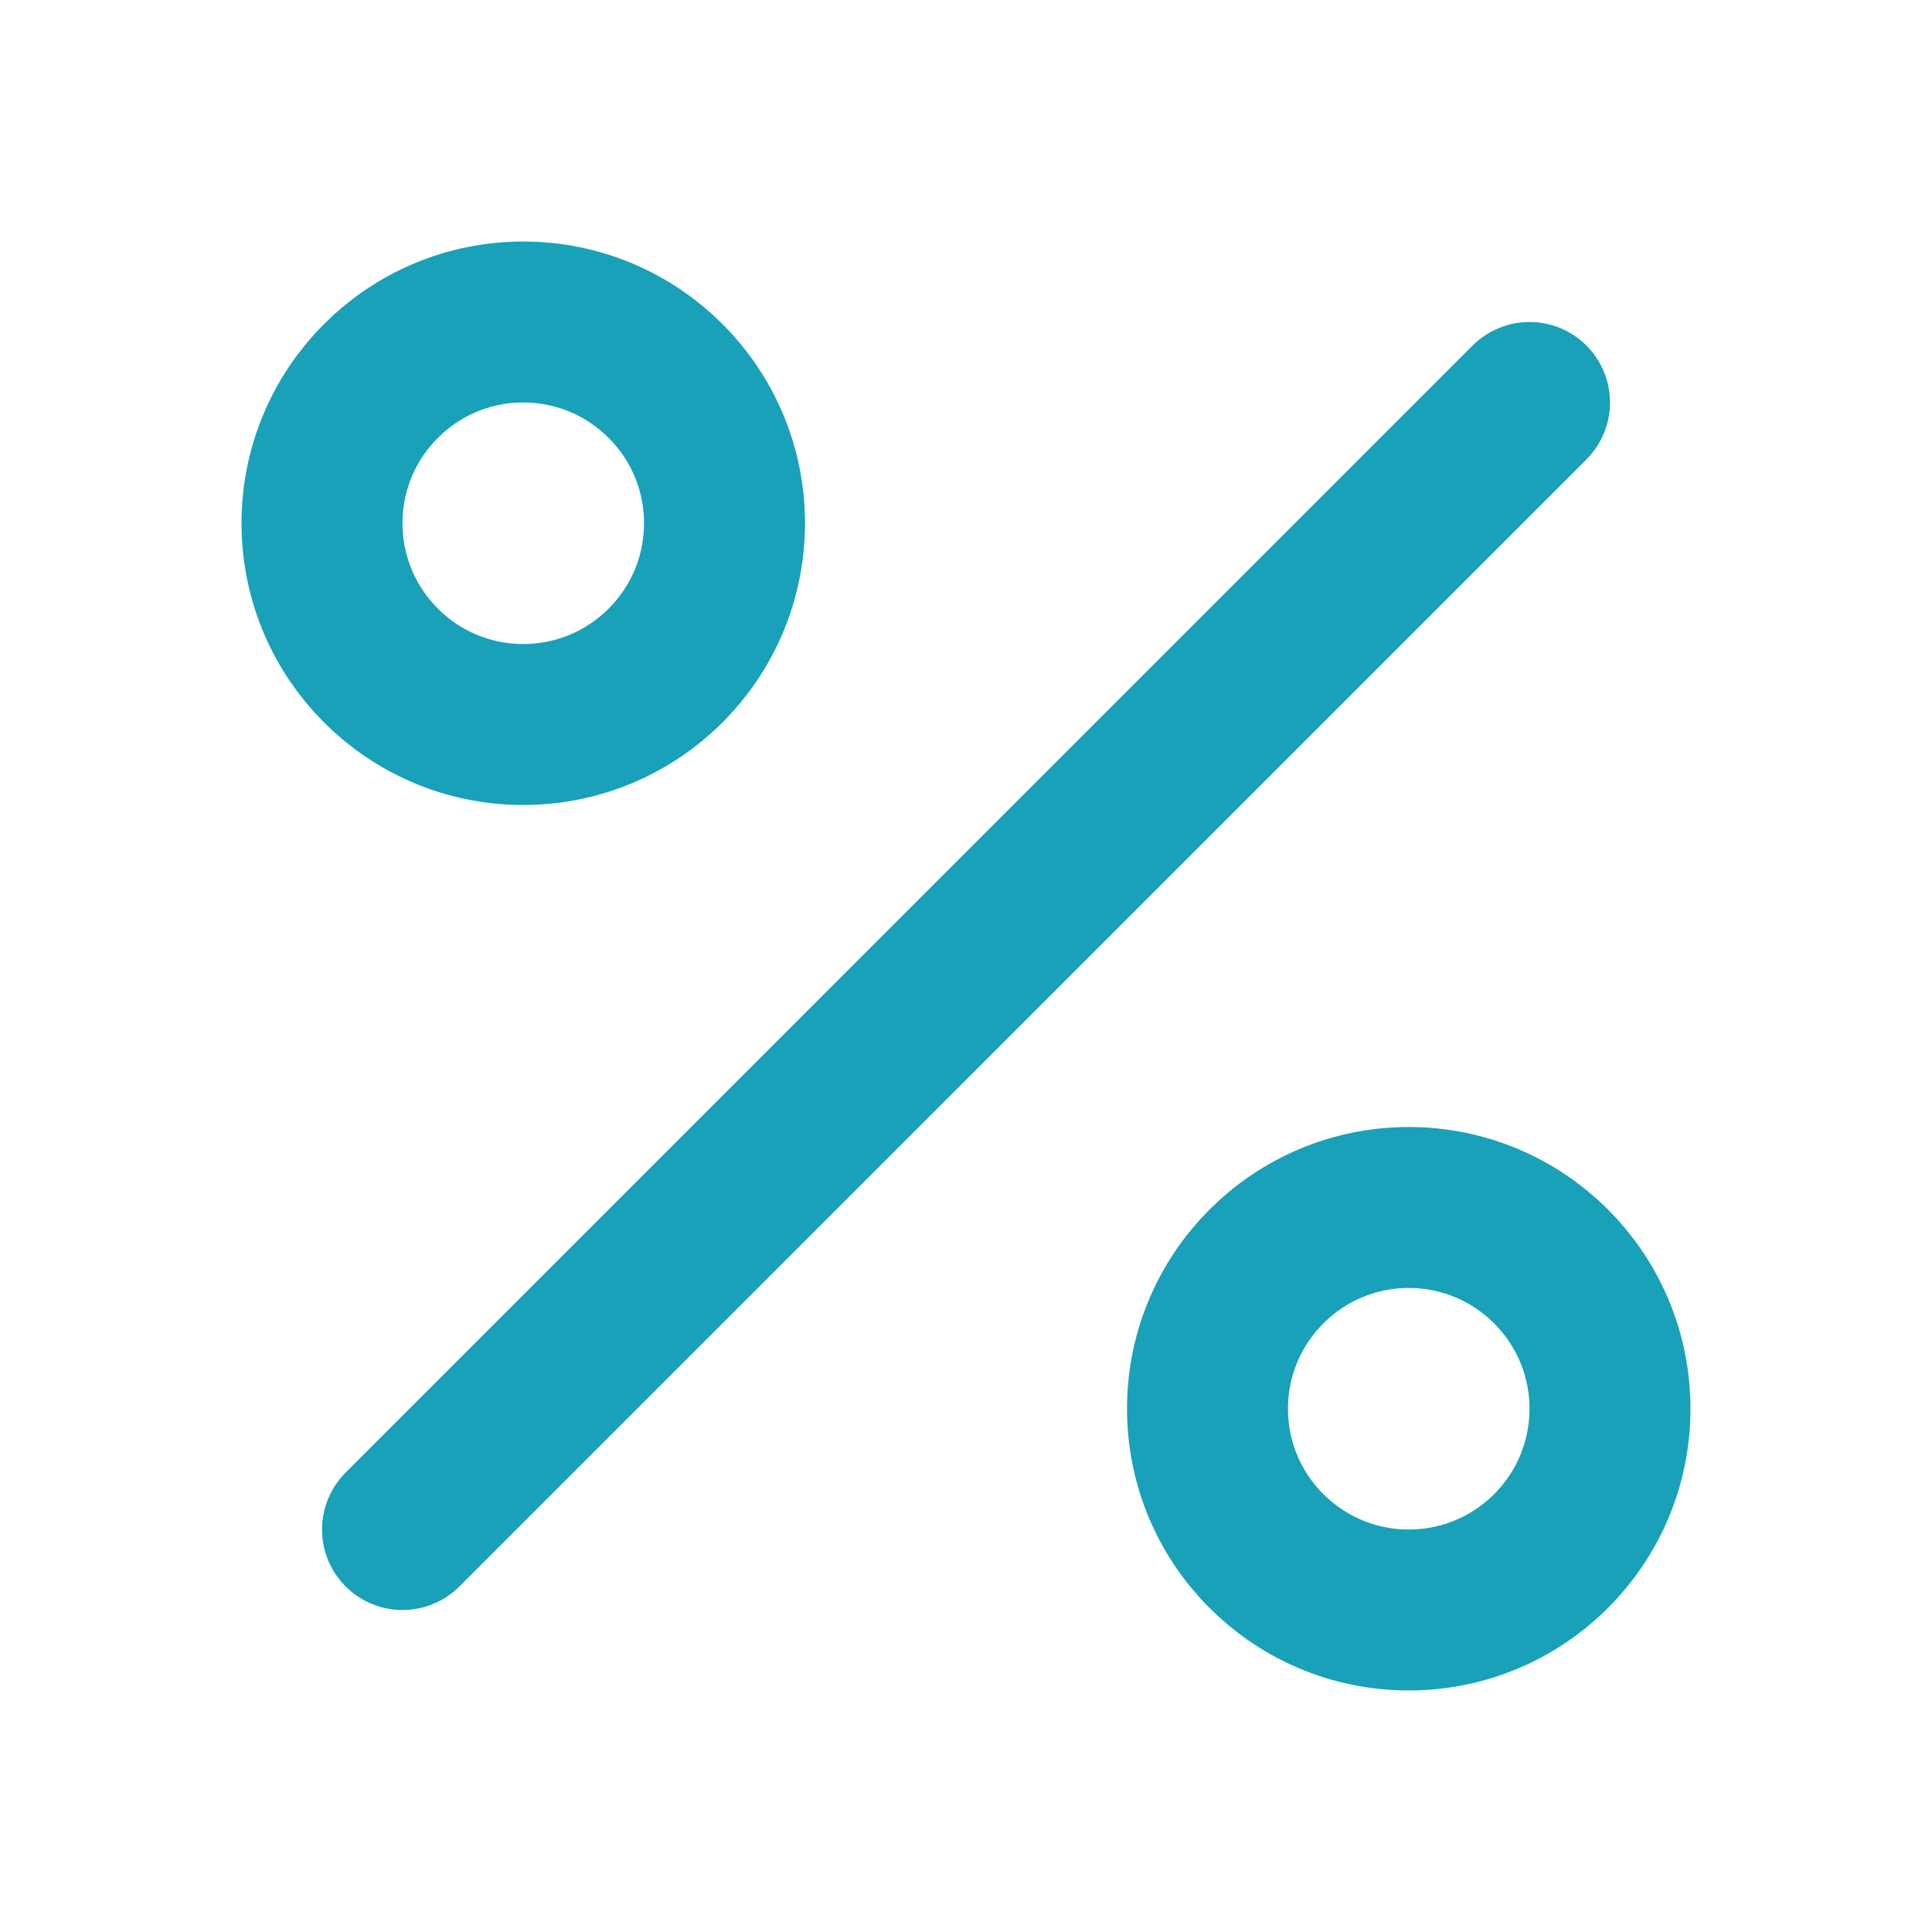
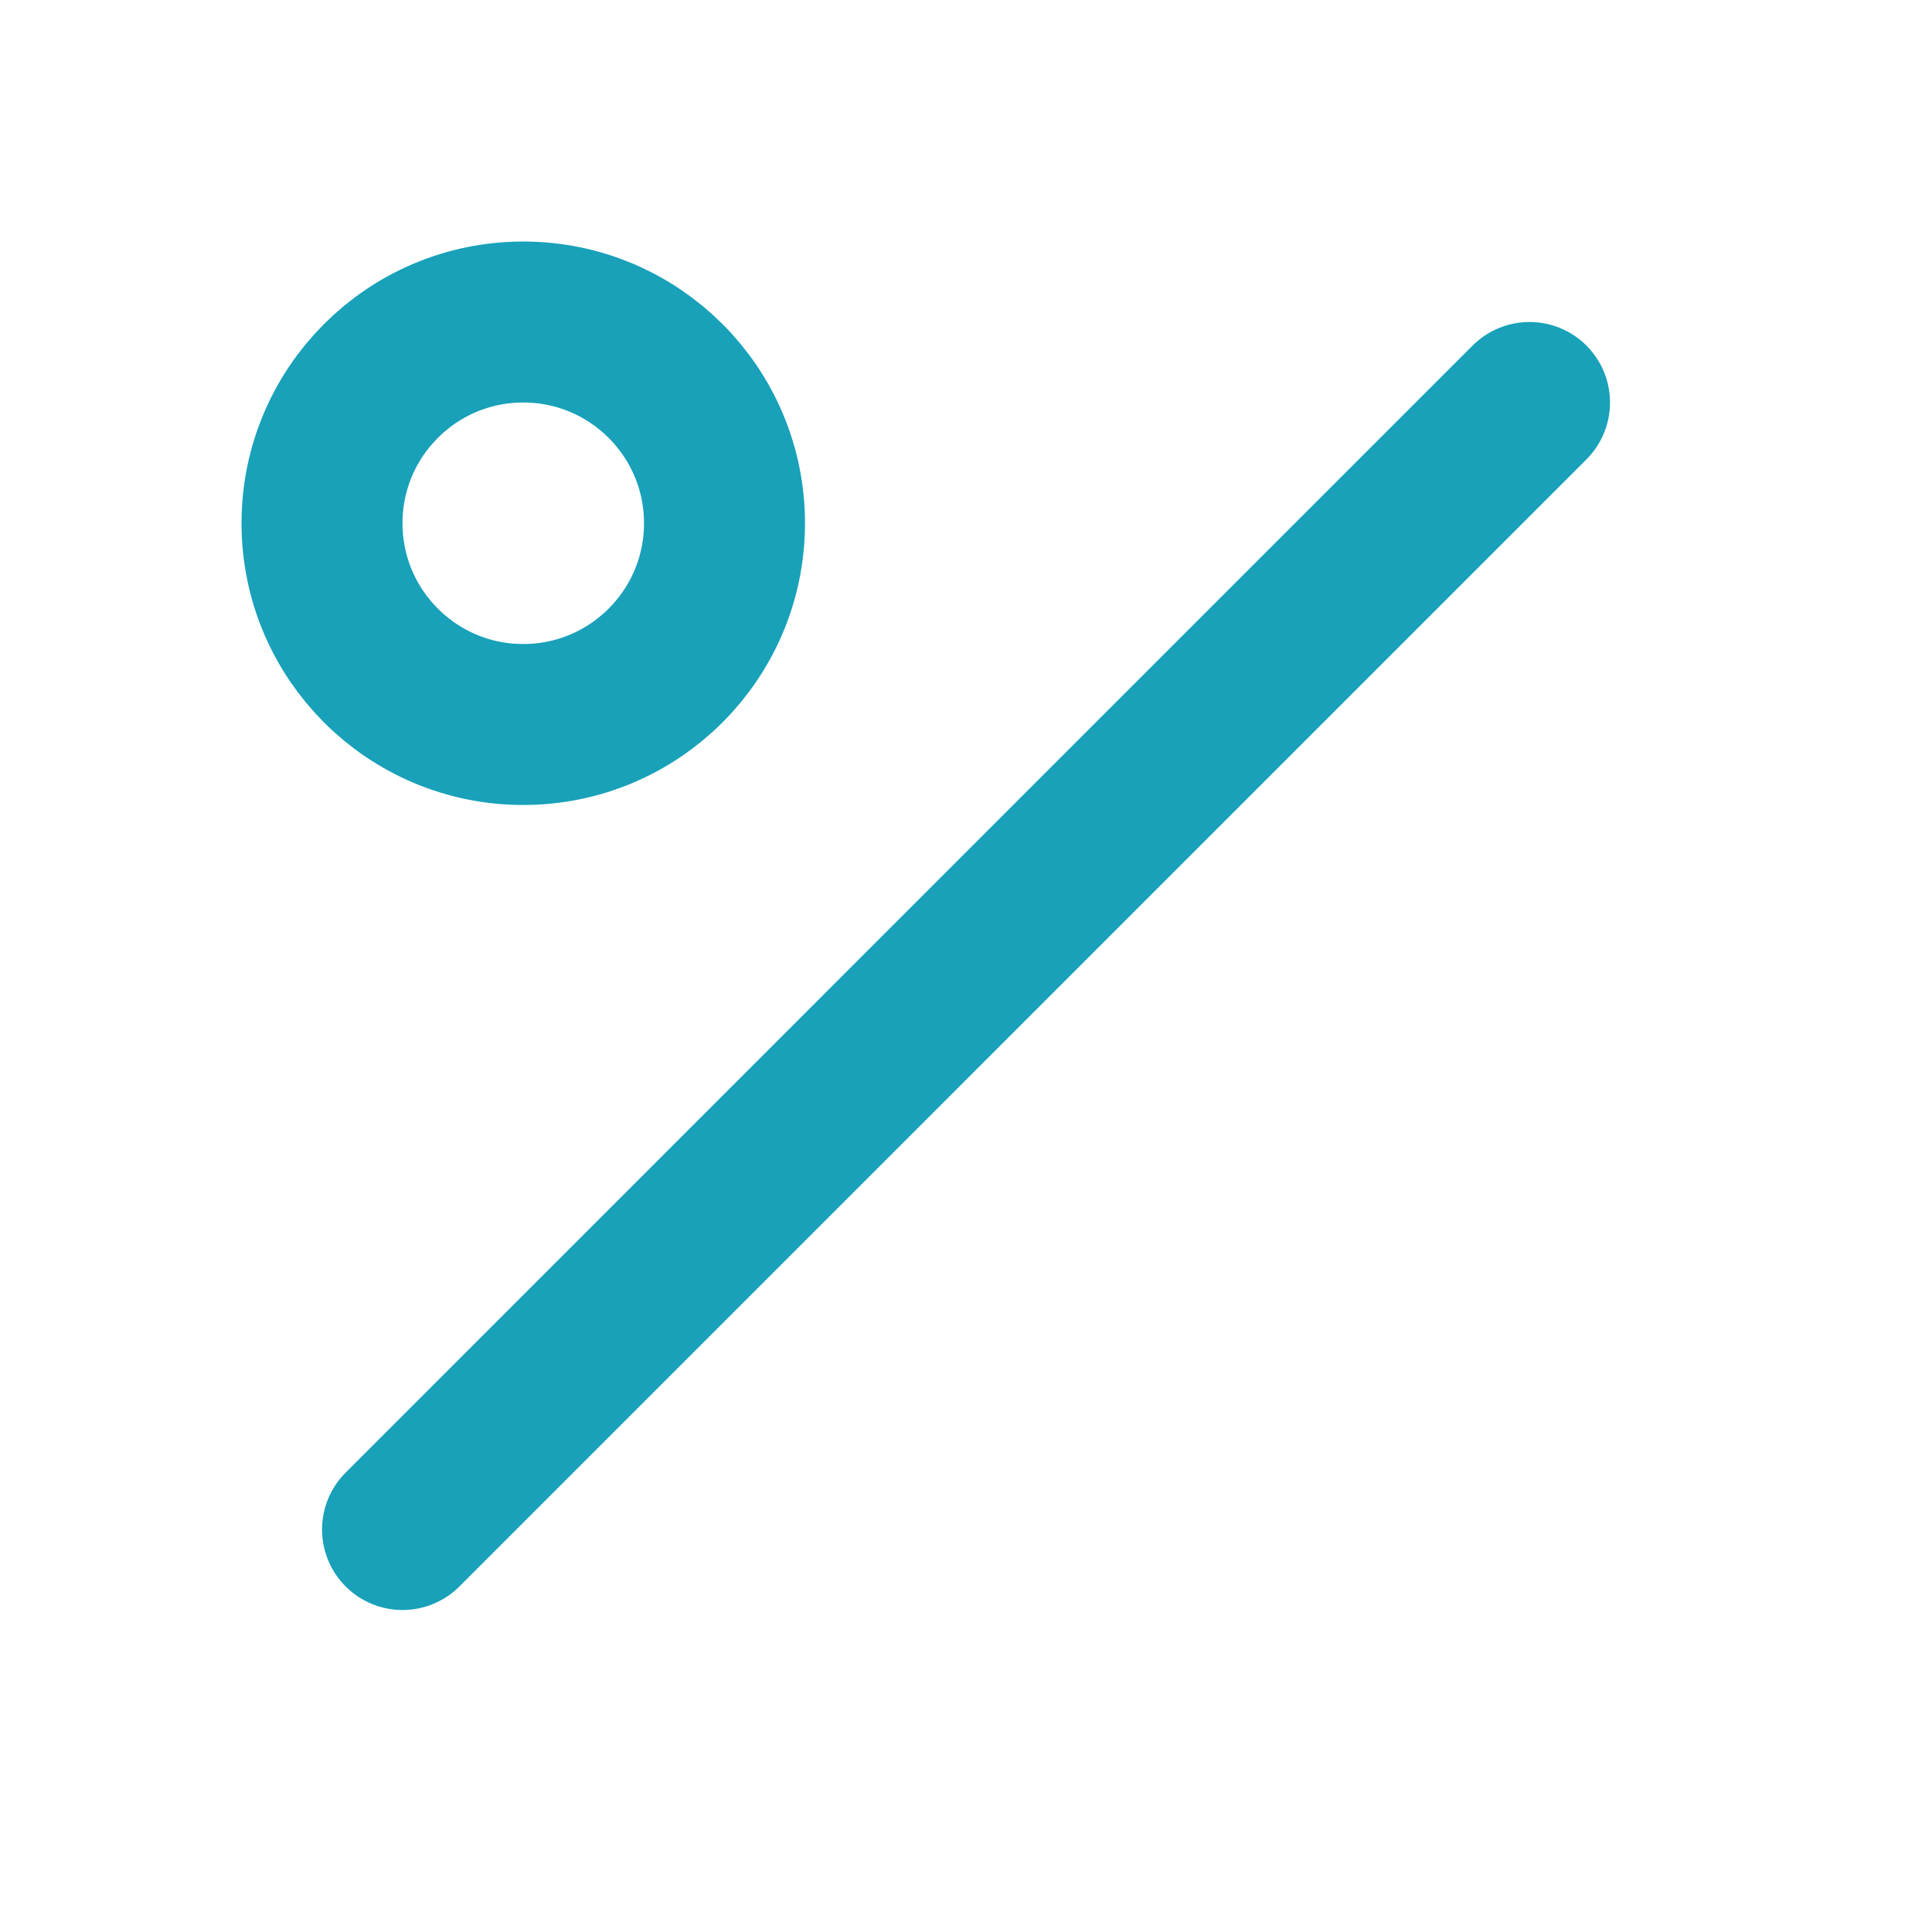
<svg xmlns="http://www.w3.org/2000/svg" width="40" height="40" viewBox="0 0 40 40" fill="none">
  <path d="M31.667 8.333L8.334 31.667" stroke="#18A1B9" stroke-width="3.333" stroke-linecap="round" stroke-linejoin="round" />
-   <path d="M29.167 33.333C31.468 33.333 33.333 31.468 33.333 29.167C33.333 26.866 31.468 25 29.167 25C26.866 25 25 26.866 25 29.167C25 31.468 26.866 33.333 29.167 33.333Z" stroke="#18A1B9" stroke-width="3.333" stroke-linecap="round" stroke-linejoin="round" />
-   <path d="M10.833 15C13.134 15 15 13.134 15 10.833C15 8.532 13.134 6.667 10.833 6.667C8.532 6.667 6.667 8.532 6.667 10.833C6.667 13.134 8.532 15 10.833 15Z" stroke="#18A1B9" stroke-width="3.333" stroke-linecap="round" stroke-linejoin="round" />
+   <path d="M10.833 15C13.134 15 15 13.134 15 10.833C15 8.532 13.134 6.667 10.833 6.667C8.532 6.667 6.667 8.532 6.667 10.833C6.667 13.134 8.532 15 10.833 15" stroke="#18A1B9" stroke-width="3.333" stroke-linecap="round" stroke-linejoin="round" />
</svg>